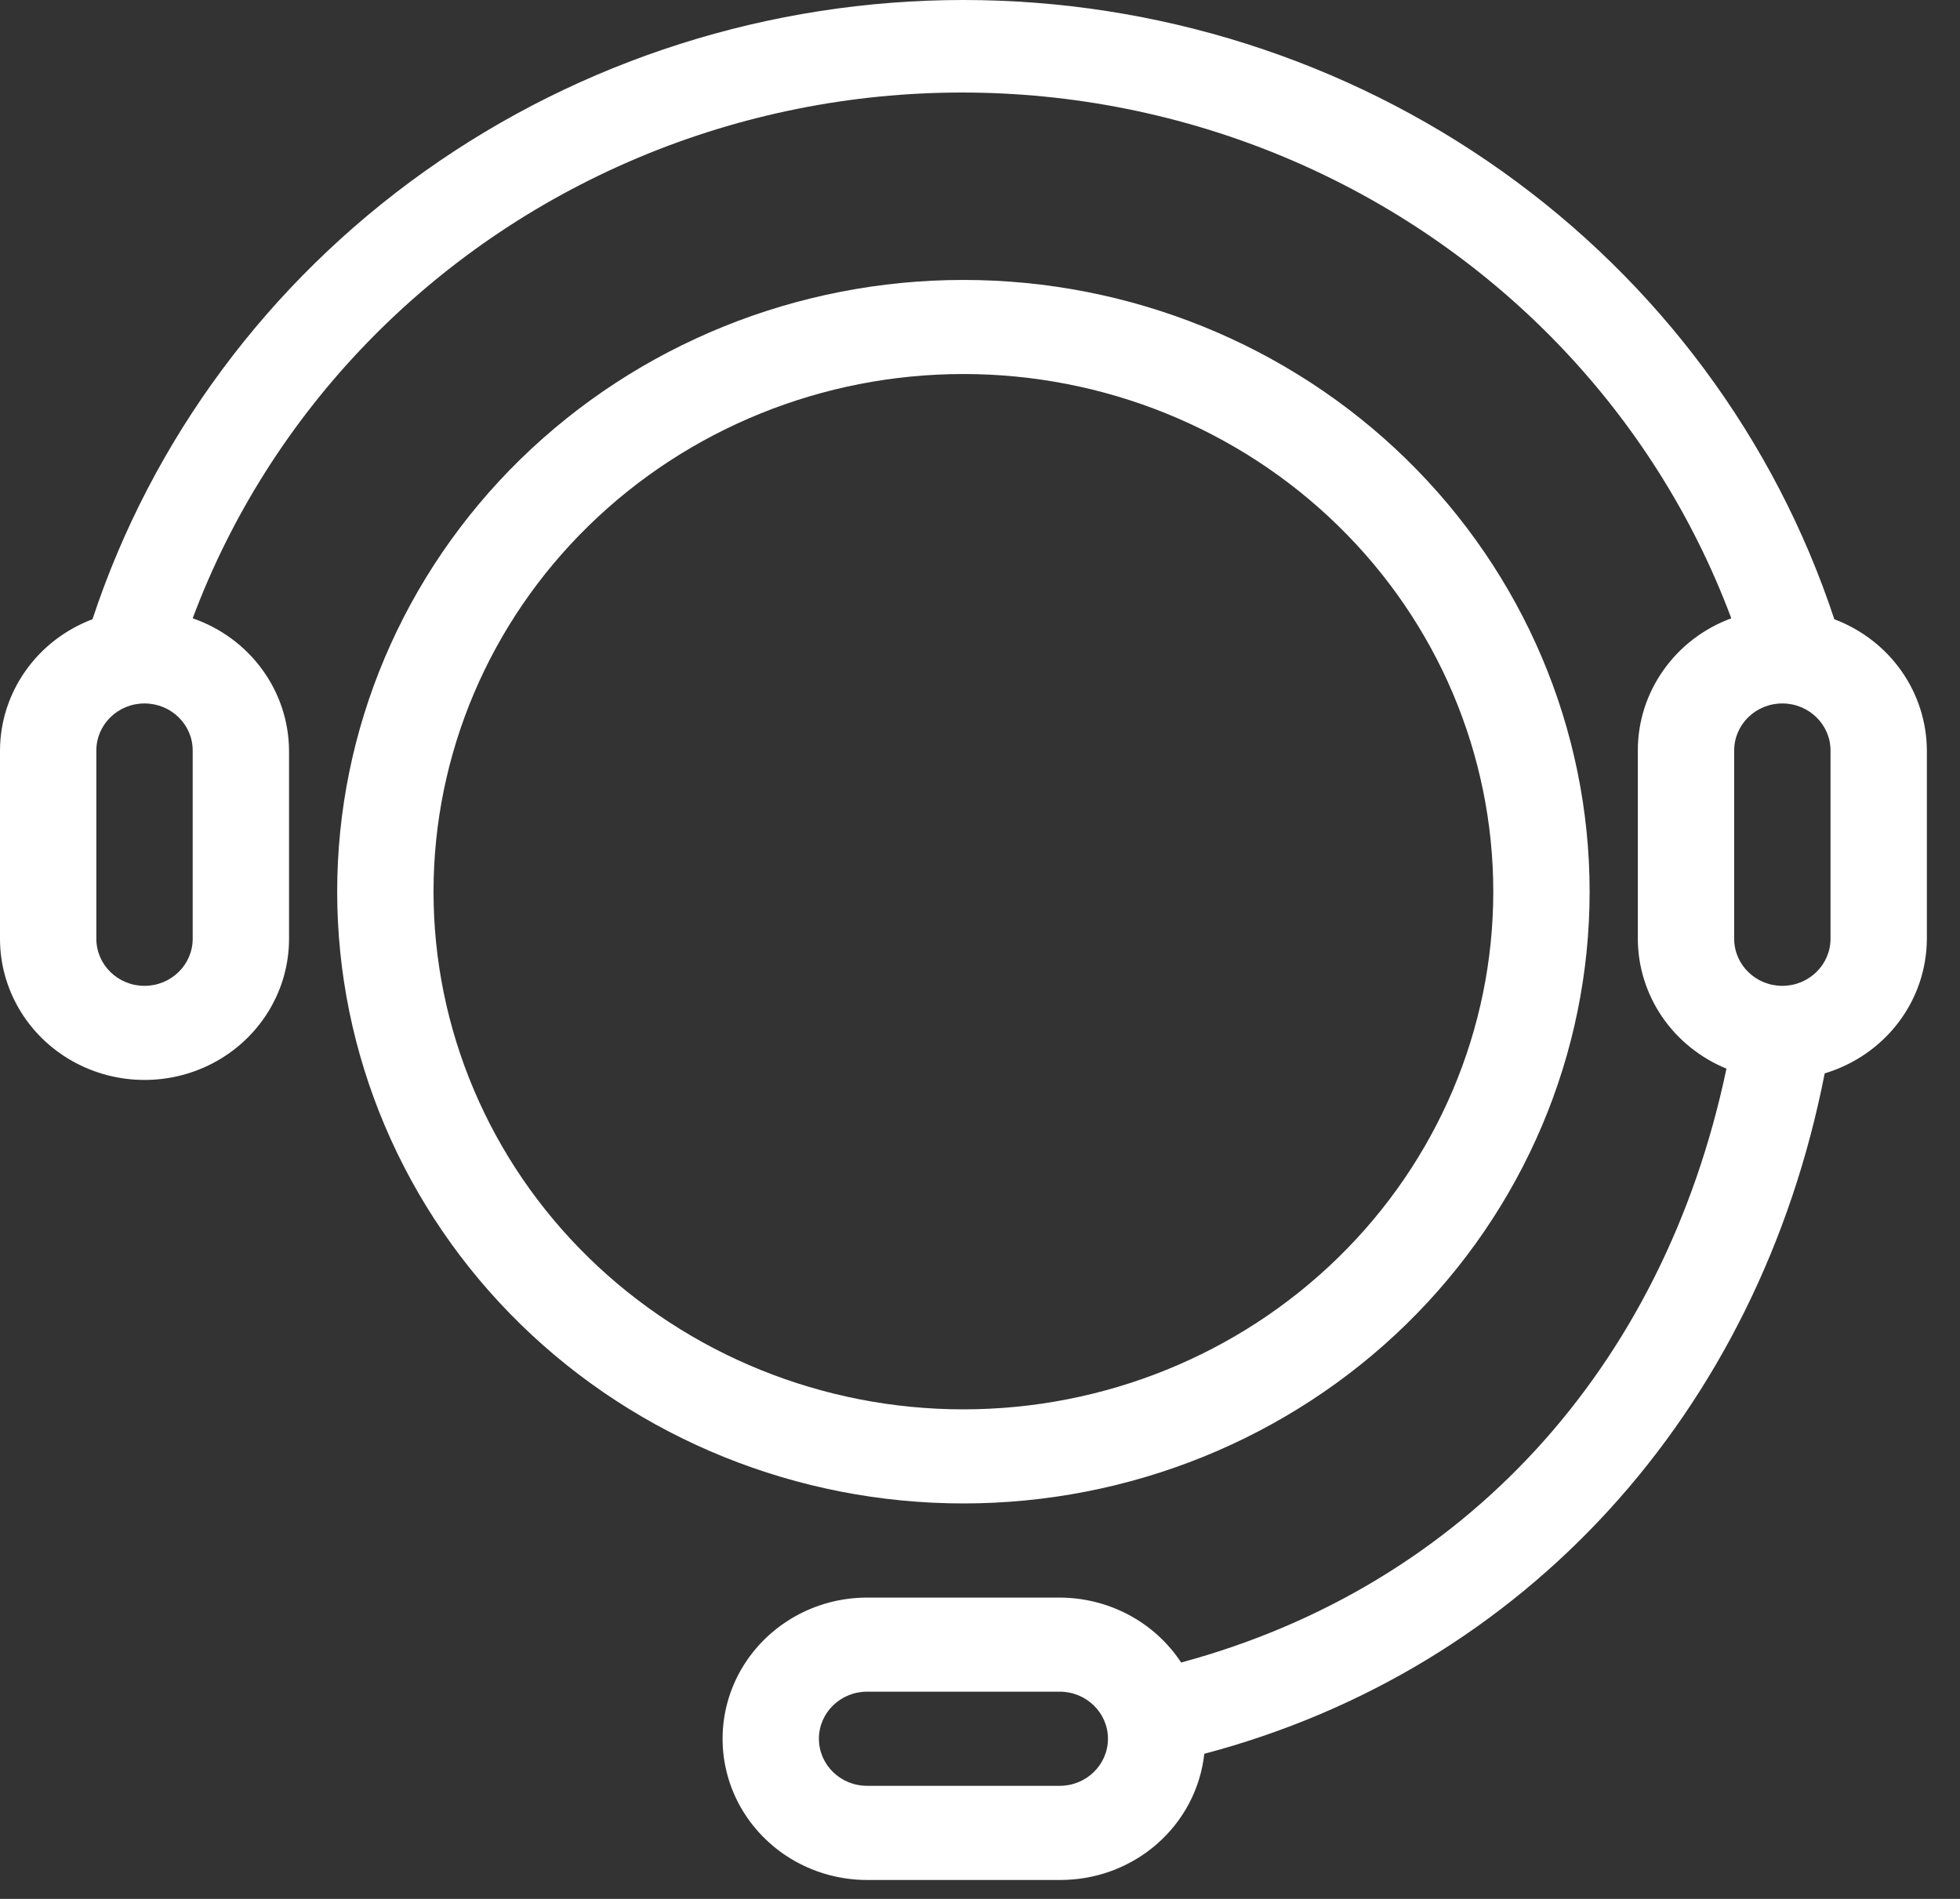
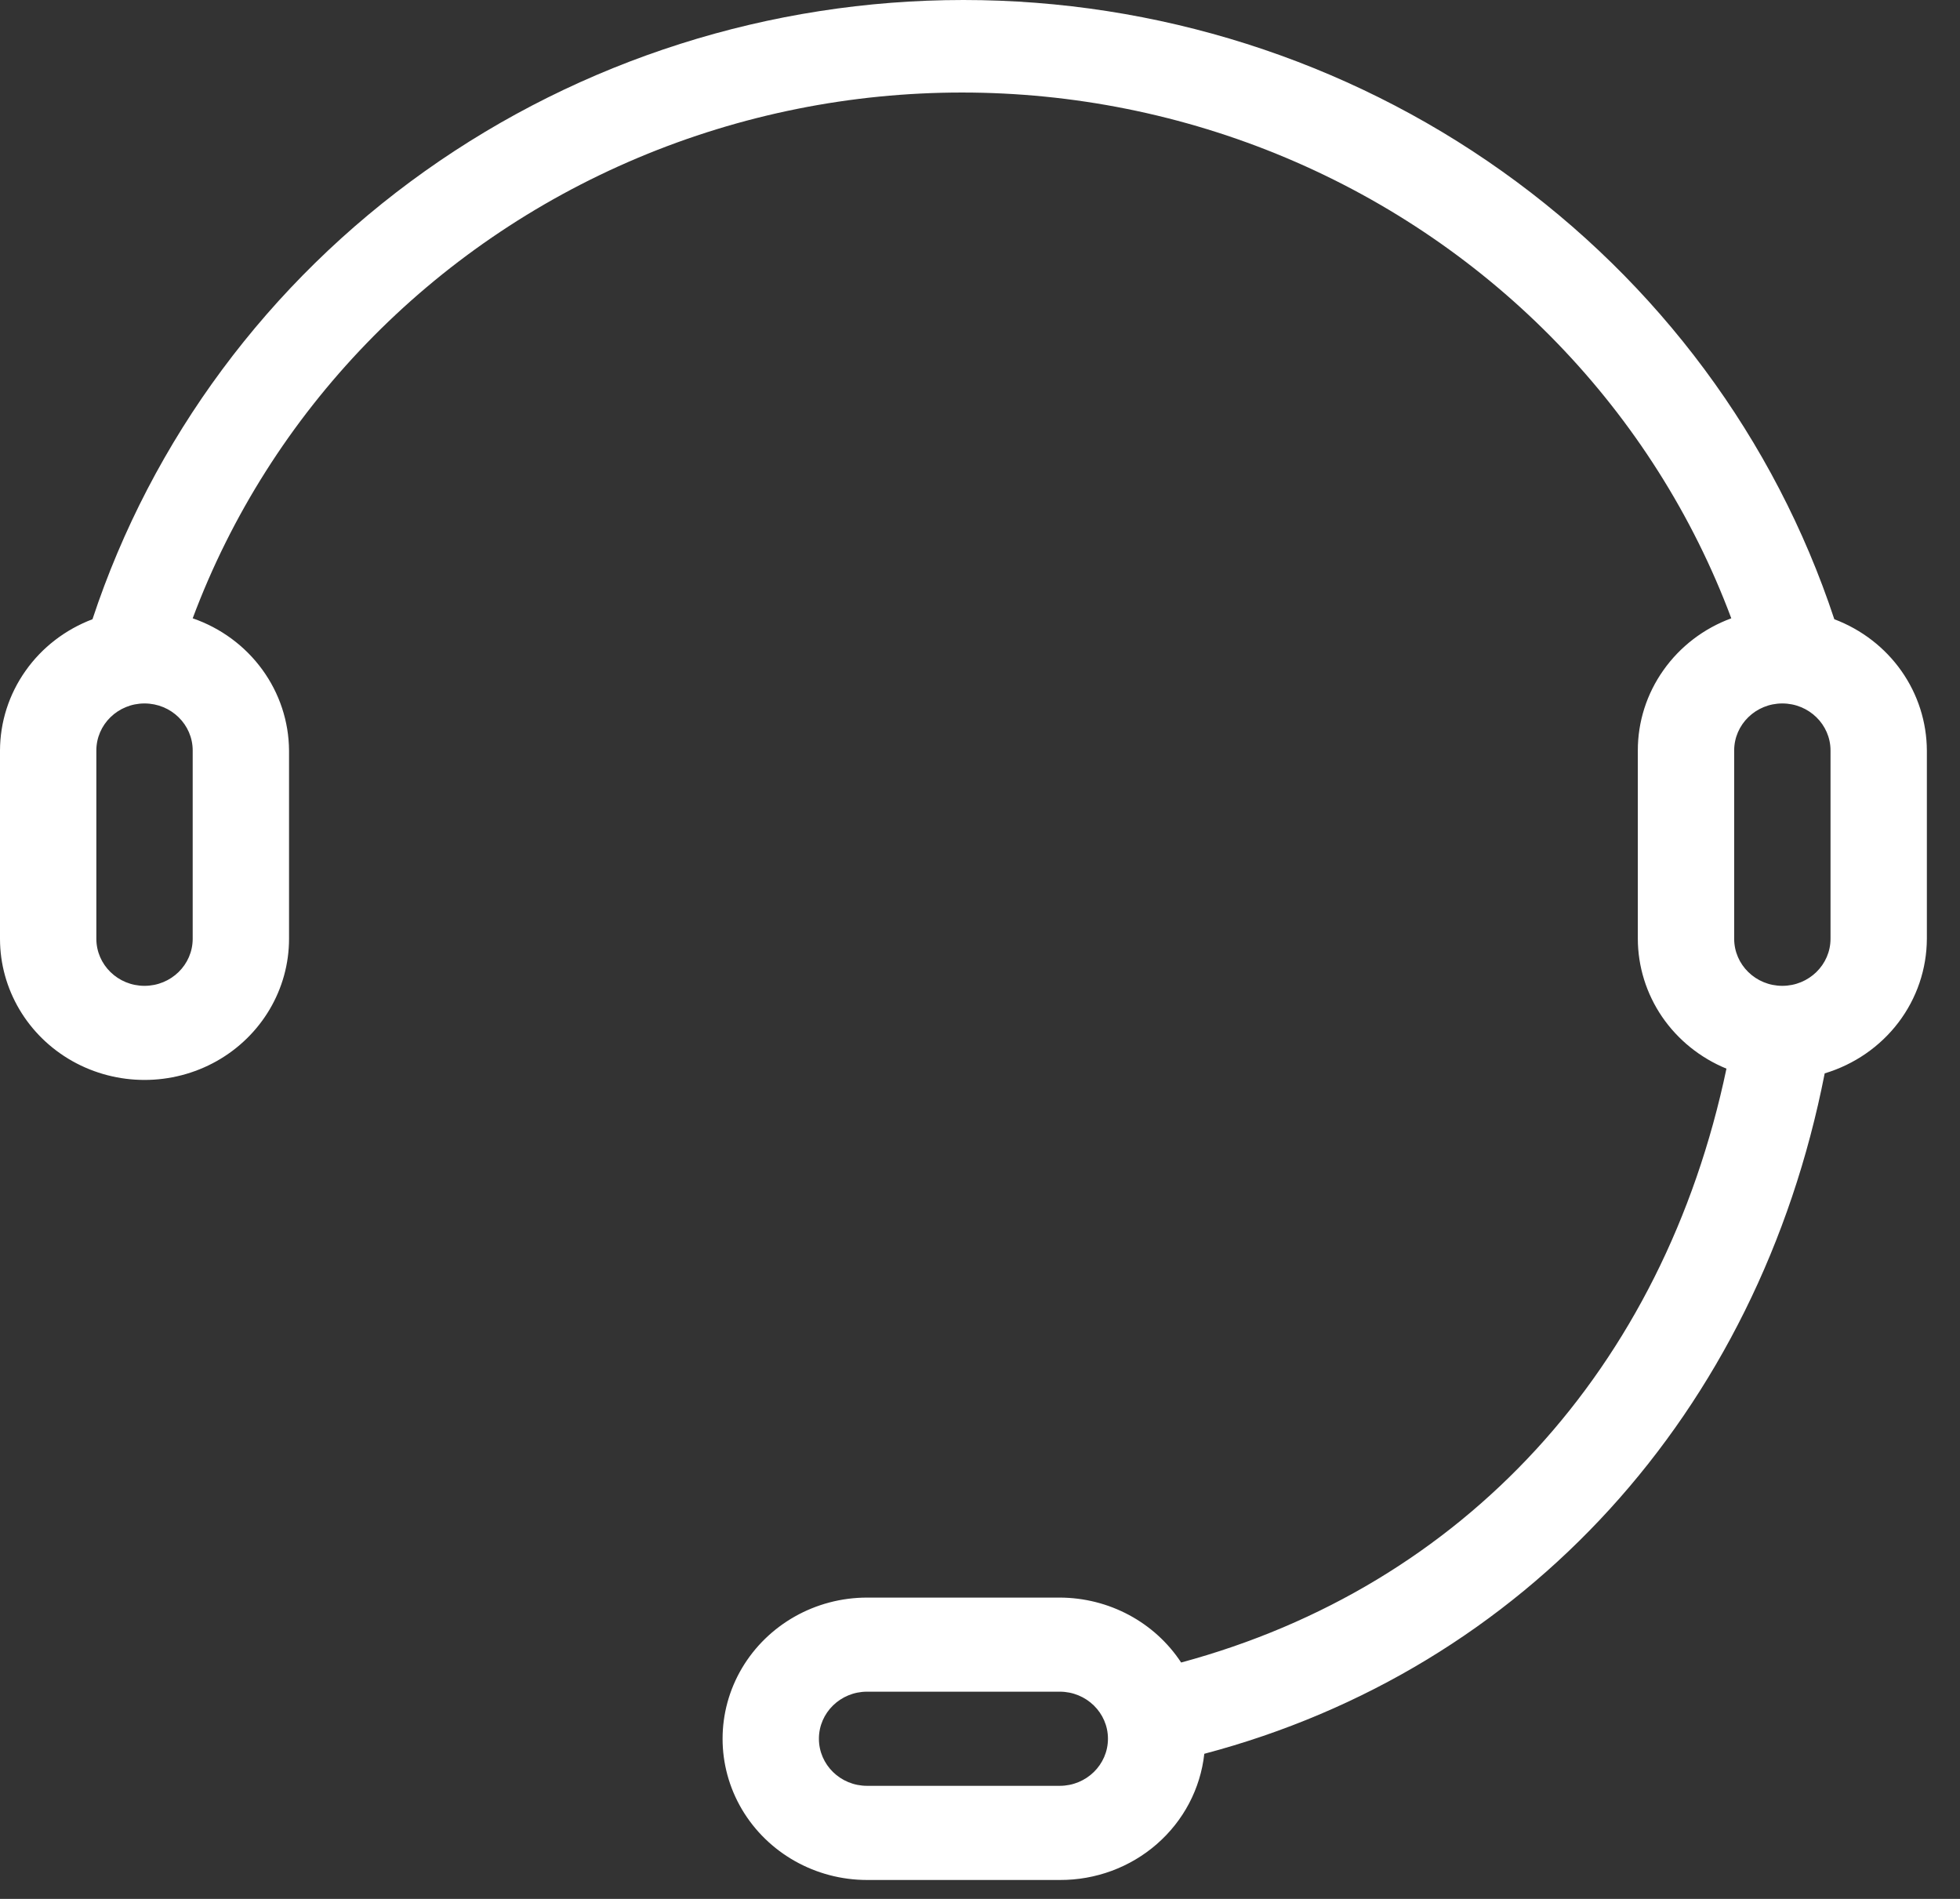
<svg xmlns="http://www.w3.org/2000/svg" width="32" height="31" viewBox="0 0 32 31" fill="none">
  <rect x="0" y="0" width="32" height="31" fill="#333333" stroke="none" />
-   <path d="M25.953 14.557C25.953 11.908 24.876 9.368 22.959 7.495C21.041 5.622 18.441 4.57 15.729 4.57C13.017 4.57 10.417 5.622 8.499 7.495C6.582 9.368 5.505 11.908 5.505 14.557C5.505 17.206 6.582 19.746 8.499 21.619C10.417 23.492 13.017 24.544 15.729 24.544C18.441 24.544 21.041 23.492 22.959 21.619C24.876 19.746 25.953 17.206 25.953 14.557ZM7.078 14.557C7.078 12.316 7.989 10.166 9.612 8.582C11.234 6.997 13.434 6.106 15.729 6.106C18.023 6.106 20.224 6.997 21.846 8.582C23.469 10.166 24.38 12.316 24.38 14.557C24.38 16.798 23.469 18.948 21.846 20.532C20.224 22.117 18.023 23.008 15.729 23.008C13.434 23.008 11.234 22.117 9.612 20.532C7.989 18.948 7.078 16.798 7.078 14.557Z" fill="white" />
-   <path d="M19.662 28.631C24.892 27.248 28.705 23.069 29.791 17.523V17.523C30.273 17.378 30.695 17.087 30.995 16.692C31.295 16.297 31.457 15.818 31.459 15.326V12.253C31.457 11.788 31.312 11.335 31.043 10.953C30.773 10.57 30.392 10.277 29.948 10.109C28.977 7.172 27.078 4.611 24.523 2.795C21.968 0.978 18.889 0 15.729 0C12.569 0 9.491 0.979 6.936 2.795C4.381 4.611 2.481 7.172 1.51 10.109C1.067 10.277 0.685 10.57 0.416 10.953C0.146 11.335 0.001 11.788 0 12.253V15.326C0 16.149 0.45 16.91 1.18 17.322C1.91 17.733 2.809 17.733 3.539 17.322C4.269 16.91 4.719 16.149 4.719 15.326V12.253C4.716 11.778 4.563 11.317 4.282 10.931C4 10.544 3.604 10.252 3.146 10.094C4.407 6.719 7.036 4 10.414 2.577C13.791 1.155 17.62 1.155 20.998 2.577C24.376 4 27.005 6.719 28.266 10.094C27.817 10.259 27.43 10.555 27.158 10.941C26.885 11.326 26.739 11.784 26.74 12.253V15.326C26.741 15.779 26.879 16.222 27.136 16.599C27.394 16.976 27.759 17.27 28.187 17.446C27.157 22.347 23.893 25.896 19.284 27.141C18.851 26.482 18.105 26.083 17.302 26.081H14.156C13.313 26.081 12.535 26.521 12.113 27.234C11.692 27.947 11.692 28.825 12.113 29.538C12.535 30.251 13.313 30.691 14.156 30.691H17.302C17.887 30.694 18.452 30.485 18.887 30.105C19.324 29.724 19.599 29.2 19.662 28.632L19.662 28.631ZM3.146 15.325C3.146 15.75 2.794 16.094 2.359 16.094C1.925 16.094 1.573 15.75 1.573 15.325V12.252C1.573 11.828 1.925 11.484 2.359 11.484C2.794 11.484 3.146 11.828 3.146 12.252V15.325ZM29.886 15.325C29.886 15.75 29.533 16.094 29.099 16.094C28.665 16.094 28.313 15.75 28.313 15.325V12.252C28.313 11.828 28.665 11.484 29.099 11.484C29.533 11.484 29.886 11.828 29.886 12.252V15.325ZM17.302 29.154H14.156C13.722 29.154 13.37 28.81 13.37 28.385C13.37 27.961 13.722 27.617 14.156 27.617H17.302C17.736 27.617 18.089 27.961 18.089 28.385C18.089 28.81 17.736 29.154 17.302 29.154Z" fill="white" />
+   <path d="M19.662 28.631C24.892 27.248 28.705 23.069 29.791 17.523V17.523C30.273 17.378 30.695 17.087 30.995 16.692C31.295 16.297 31.457 15.818 31.459 15.326V12.253C31.457 11.788 31.312 11.335 31.043 10.953C30.773 10.57 30.392 10.277 29.948 10.109C28.977 7.172 27.078 4.611 24.523 2.795C21.968 0.978 18.889 0 15.729 0C12.569 0 9.491 0.979 6.936 2.795C4.381 4.611 2.481 7.172 1.51 10.109C1.067 10.277 0.685 10.57 0.416 10.953C0.146 11.335 0.001 11.788 0 12.253V15.326C0 16.149 0.45 16.91 1.18 17.322C1.91 17.733 2.809 17.733 3.539 17.322C4.269 16.91 4.719 16.149 4.719 15.326V12.253C4.716 11.778 4.563 11.317 4.282 10.931C4 10.544 3.604 10.252 3.146 10.094C4.407 6.719 7.036 4 10.414 2.577C13.791 1.155 17.62 1.155 20.998 2.577C24.376 4 27.005 6.719 28.266 10.094C27.817 10.259 27.43 10.555 27.158 10.941C26.885 11.326 26.739 11.784 26.74 12.253V15.326C26.741 15.779 26.879 16.222 27.136 16.599C27.394 16.976 27.759 17.27 28.187 17.446C27.157 22.347 23.893 25.896 19.284 27.141C18.851 26.482 18.105 26.083 17.302 26.081H14.156C13.313 26.081 12.535 26.521 12.113 27.234C11.692 27.947 11.692 28.825 12.113 29.538C12.535 30.251 13.313 30.691 14.156 30.691H17.302C17.887 30.694 18.452 30.485 18.887 30.105C19.324 29.724 19.599 29.2 19.662 28.632L19.662 28.631ZM3.146 15.325C3.146 15.75 2.794 16.094 2.359 16.094C1.925 16.094 1.573 15.75 1.573 15.325V12.252C1.573 11.828 1.925 11.484 2.359 11.484C2.794 11.484 3.146 11.828 3.146 12.252V15.325ZM29.886 15.325C29.886 15.75 29.533 16.094 29.099 16.094C28.665 16.094 28.313 15.75 28.313 15.325V12.252C28.313 11.828 28.665 11.484 29.099 11.484C29.533 11.484 29.886 11.828 29.886 12.252V15.325M17.302 29.154H14.156C13.722 29.154 13.37 28.81 13.37 28.385C13.37 27.961 13.722 27.617 14.156 27.617H17.302C17.736 27.617 18.089 27.961 18.089 28.385C18.089 28.81 17.736 29.154 17.302 29.154Z" fill="white" />
</svg>